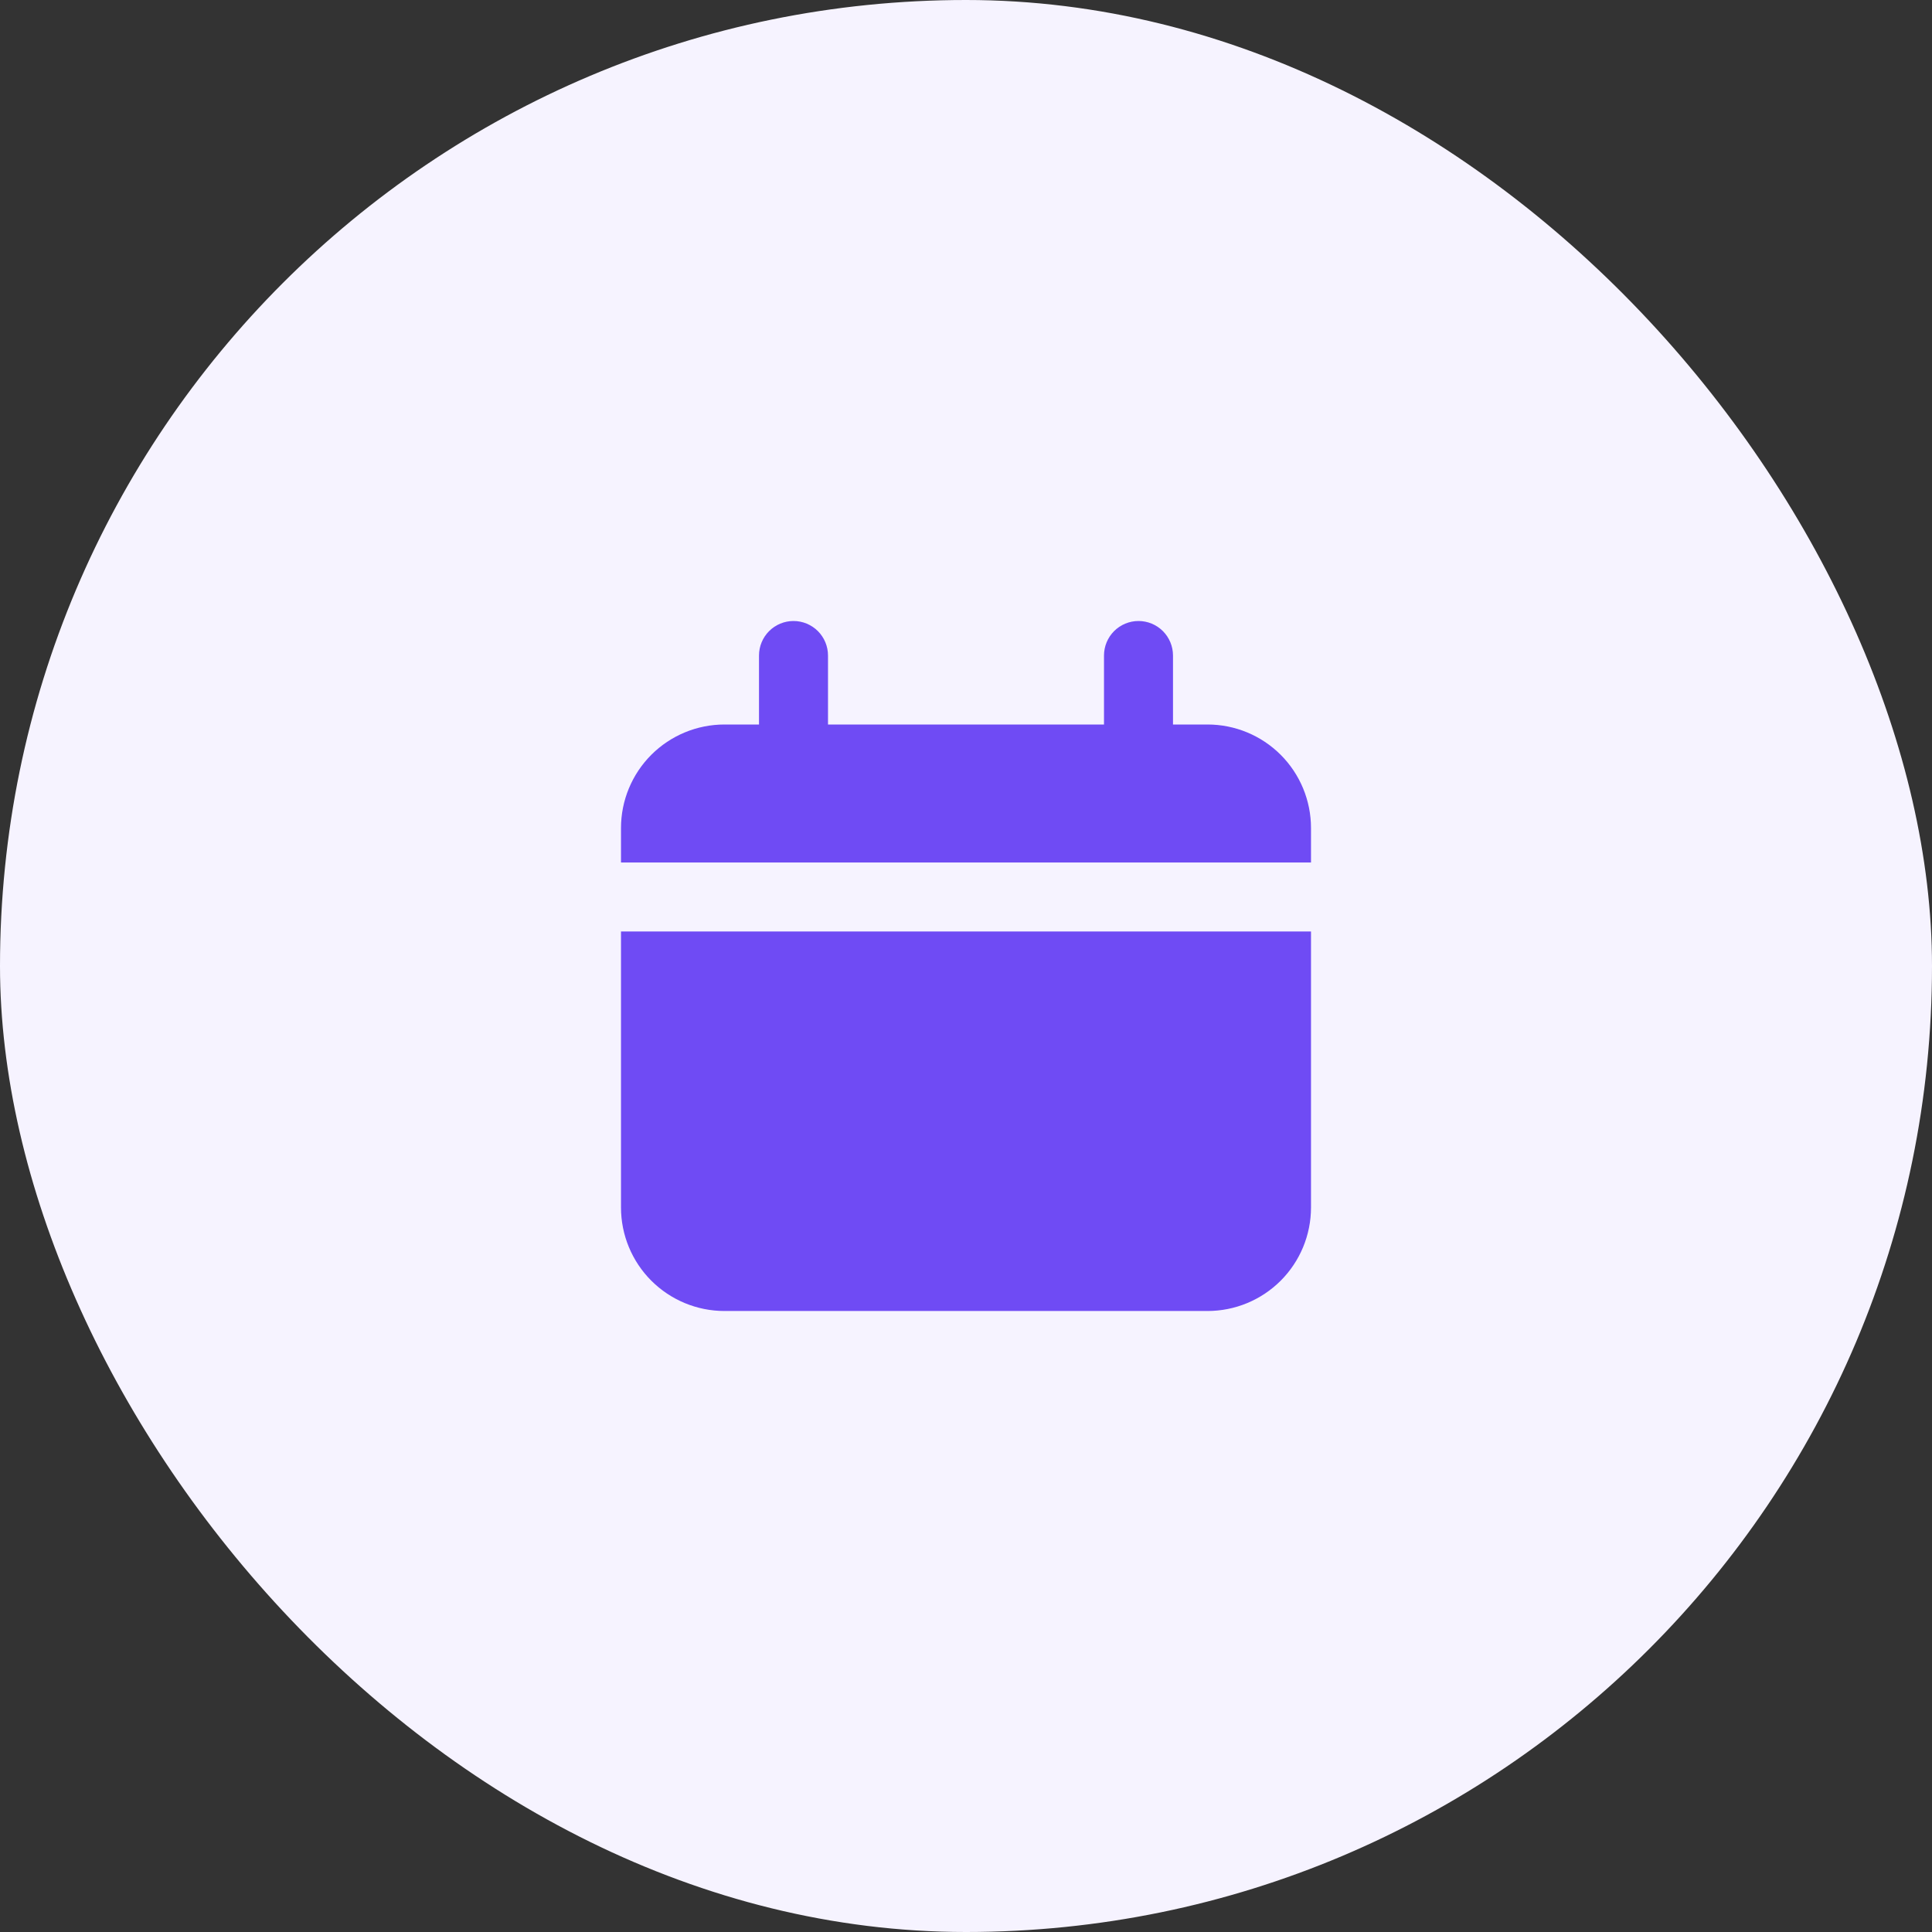
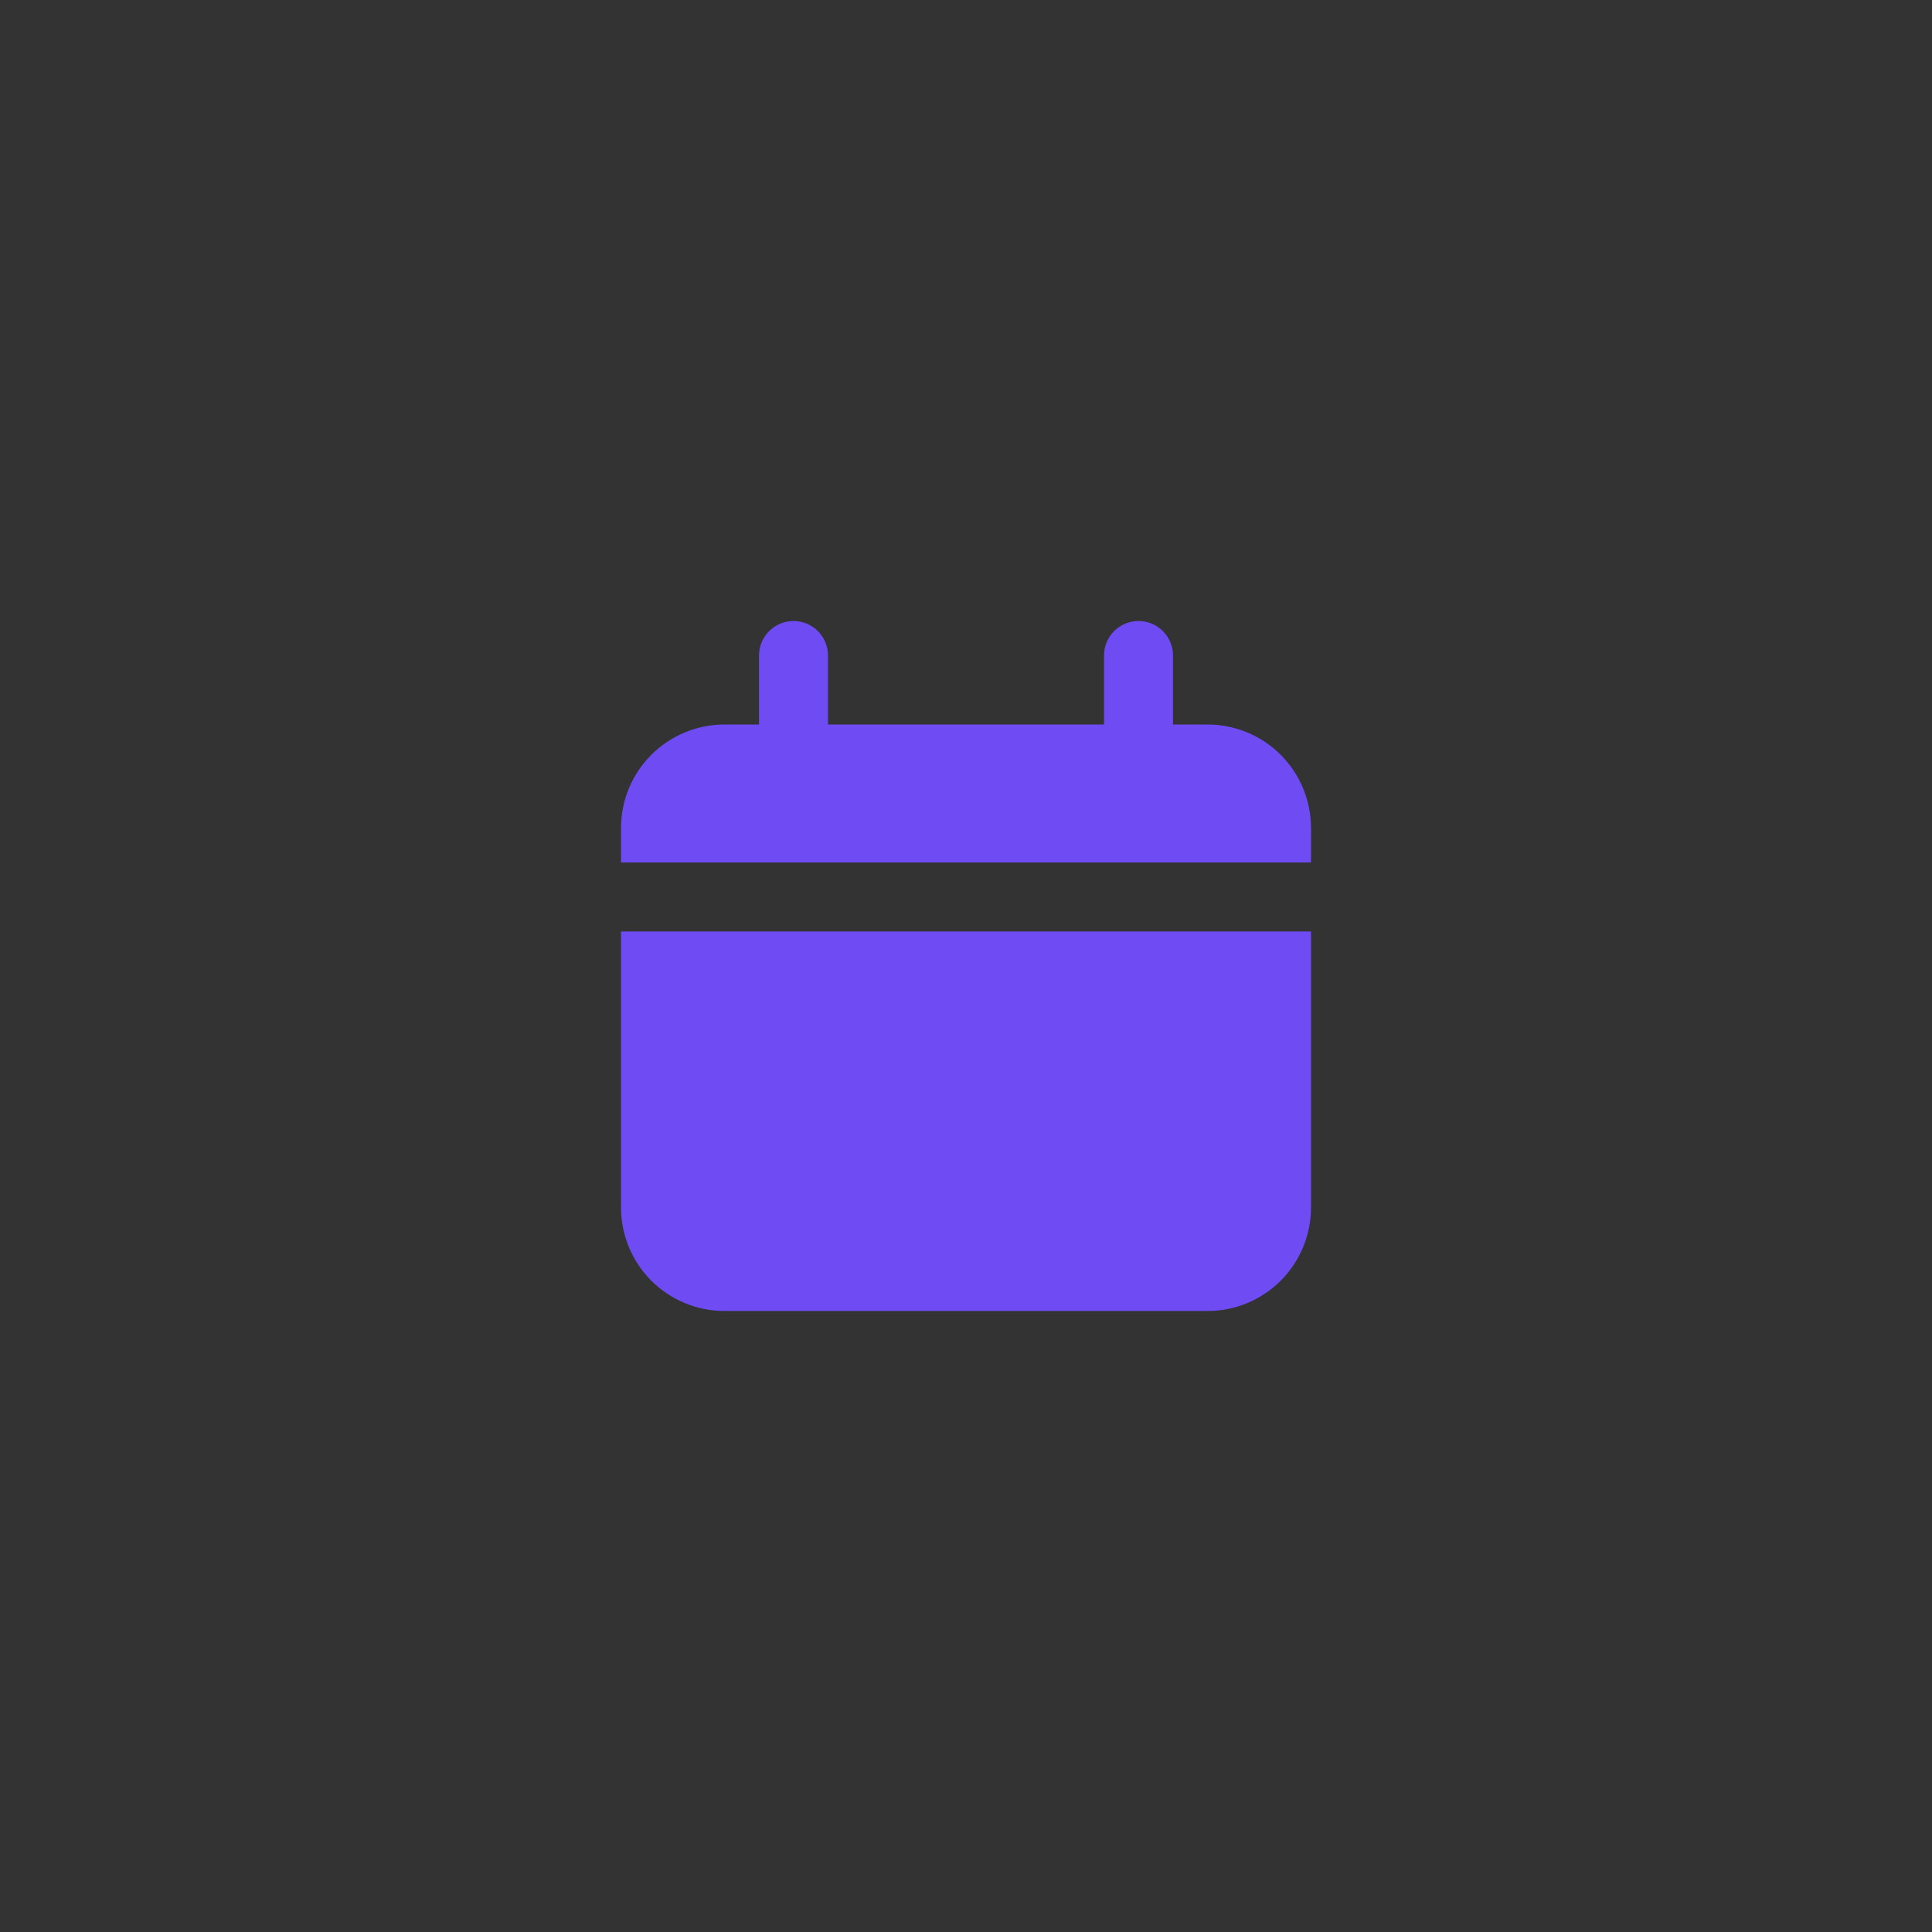
<svg xmlns="http://www.w3.org/2000/svg" width="70" height="70" viewBox="0 0 70 70" fill="none">
  <rect x="0" y="0" width="70" height="70" fill="#333333" stroke="none" />
-   <rect width="70" height="70" rx="35" fill="#F6F3FF" />
  <path d="M43.75 26.25H42.5V23.75C42.5 23.419 42.368 23.101 42.134 22.866C41.9 22.632 41.581 22.5 41.25 22.5C40.919 22.5 40.6 22.632 40.366 22.866C40.132 23.101 40 23.419 40 23.75V26.25H30V23.75C30 23.419 29.868 23.101 29.634 22.866C29.399 22.632 29.081 22.5 28.75 22.5C28.419 22.5 28.101 22.632 27.866 22.866C27.632 23.101 27.5 23.419 27.5 23.75V26.25H26.25C25.255 26.25 24.302 26.645 23.598 27.348C22.895 28.052 22.5 29.005 22.5 30V31.25H47.5V30C47.5 29.005 47.105 28.052 46.402 27.348C45.698 26.645 44.745 26.25 43.75 26.25Z" fill="#6F4BF4" />
  <path d="M22.5 43.75C22.5 44.745 22.895 45.698 23.598 46.402C24.302 47.105 25.255 47.5 26.25 47.5H43.75C44.745 47.5 45.698 47.105 46.402 46.402C47.105 45.698 47.5 44.745 47.5 43.75V33.75H22.5V43.75Z" fill="#6F4BF4" />
</svg>